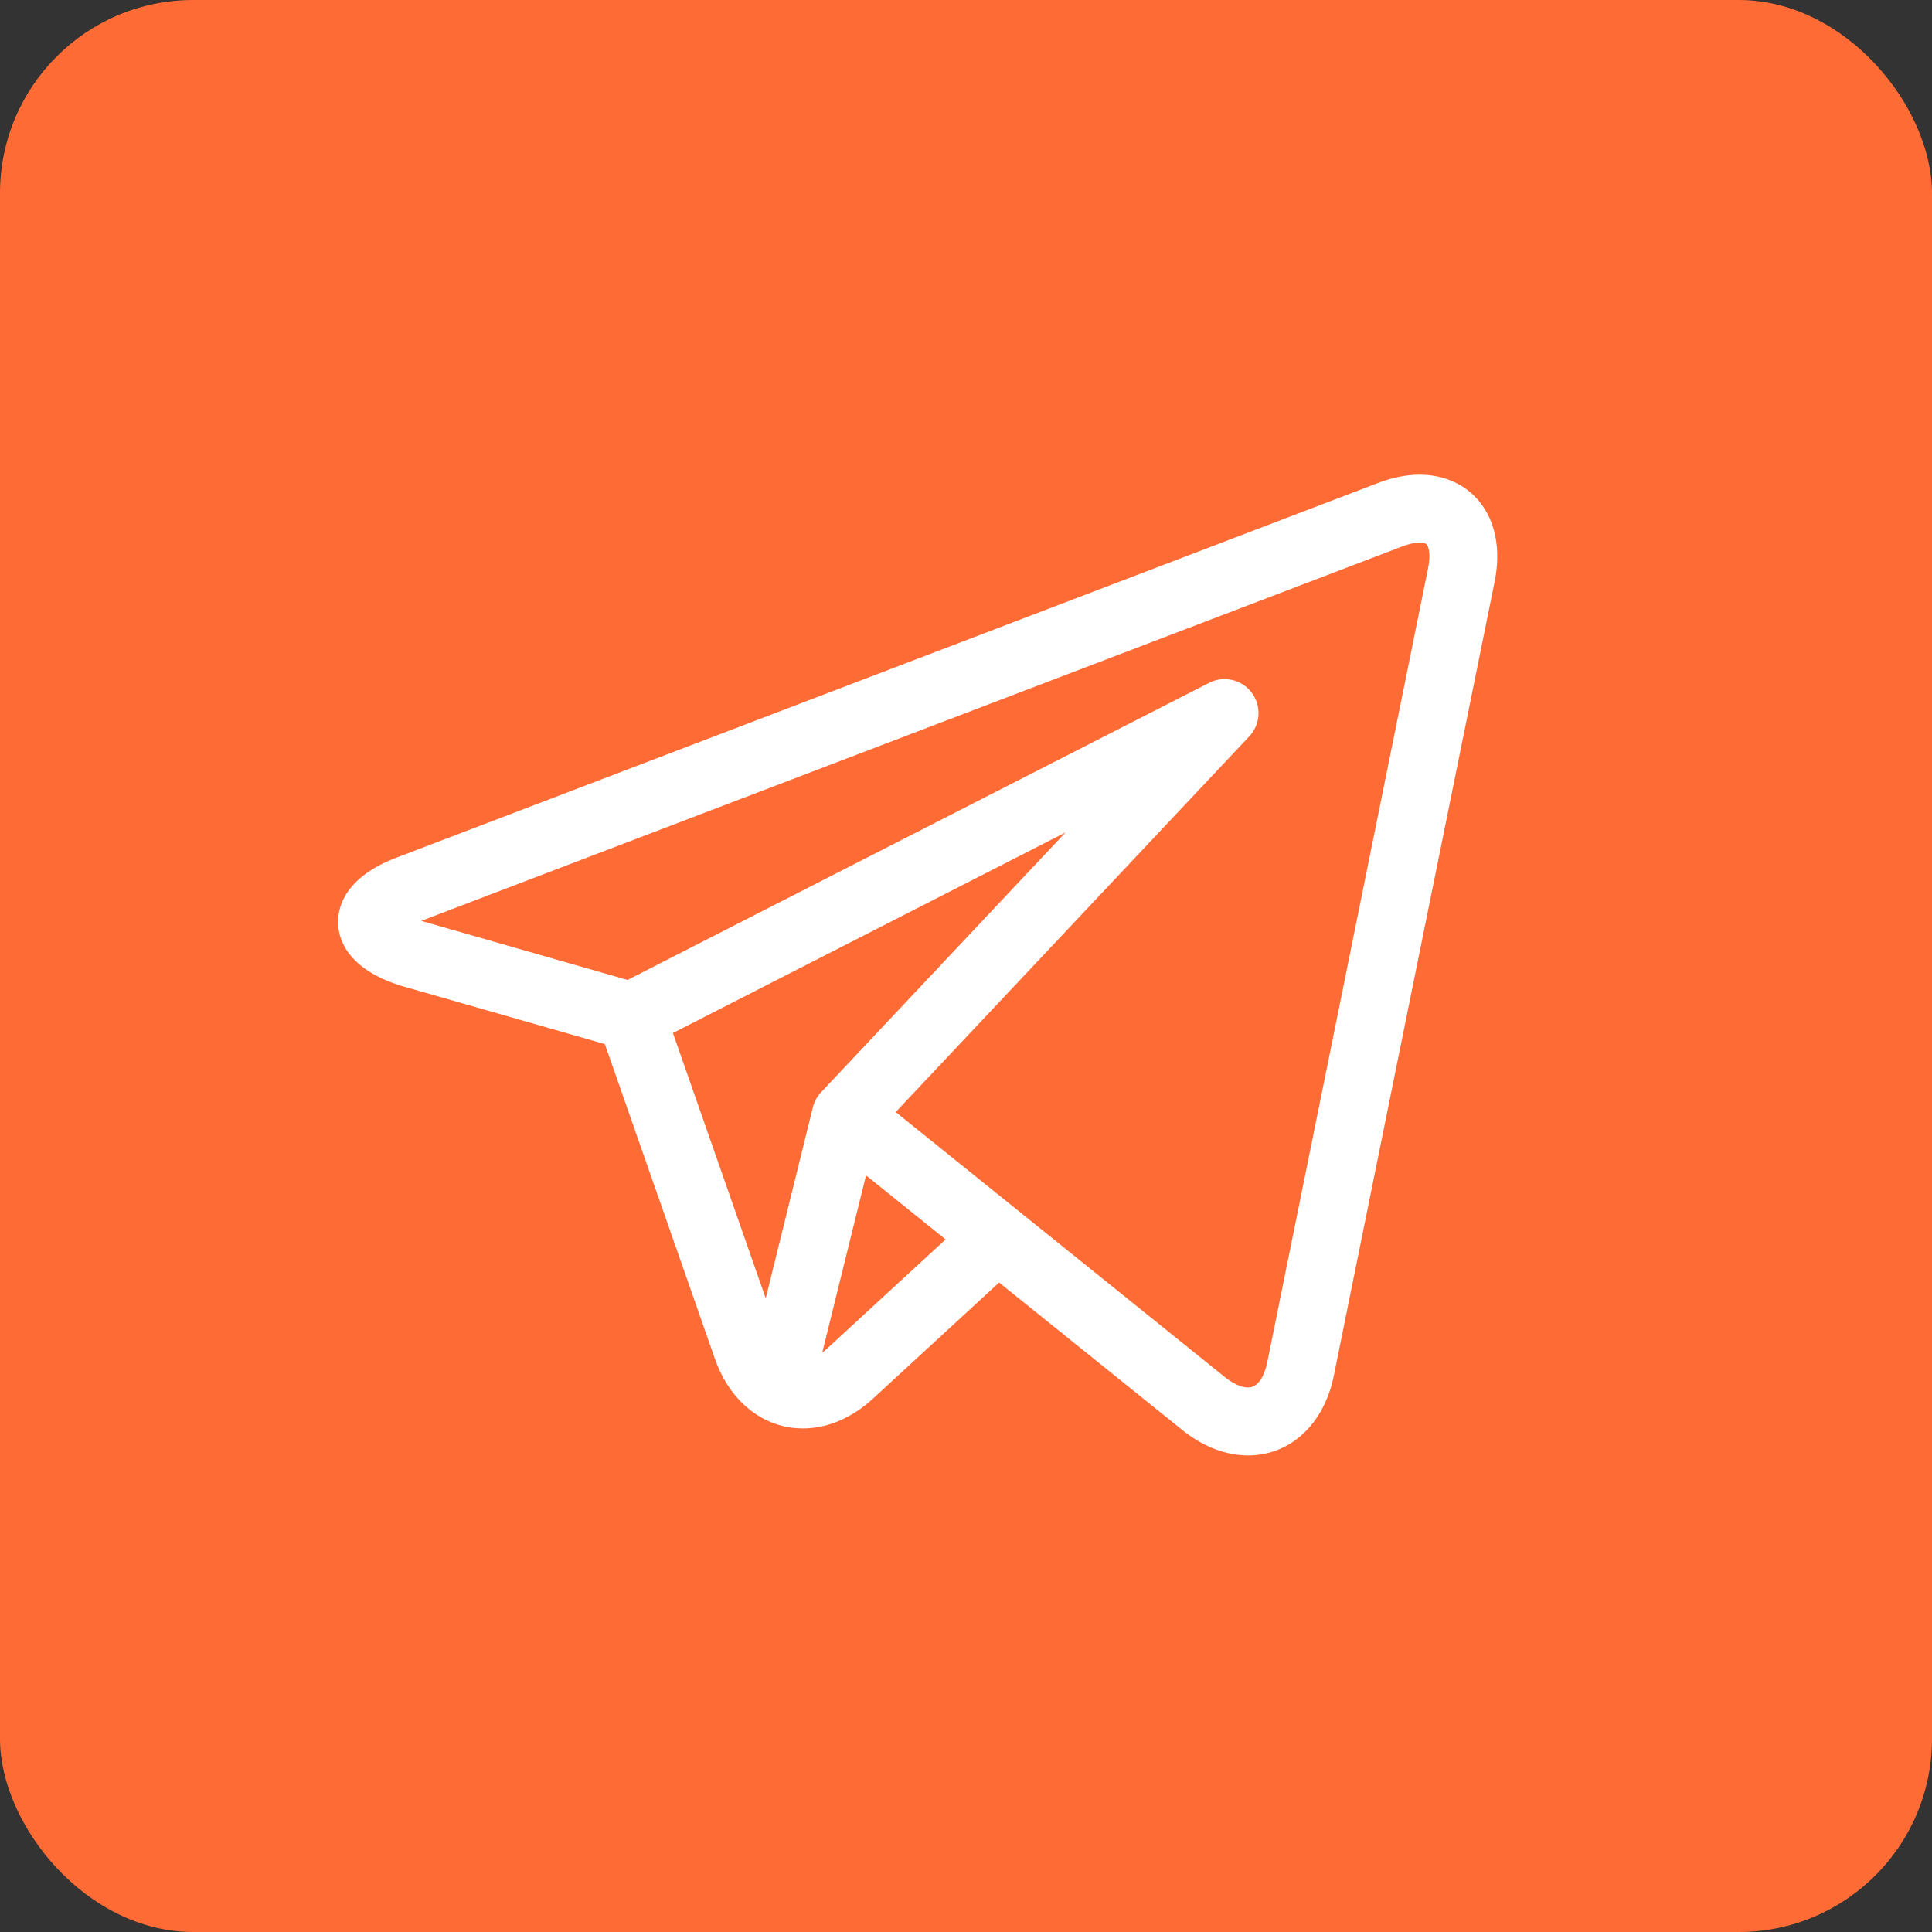
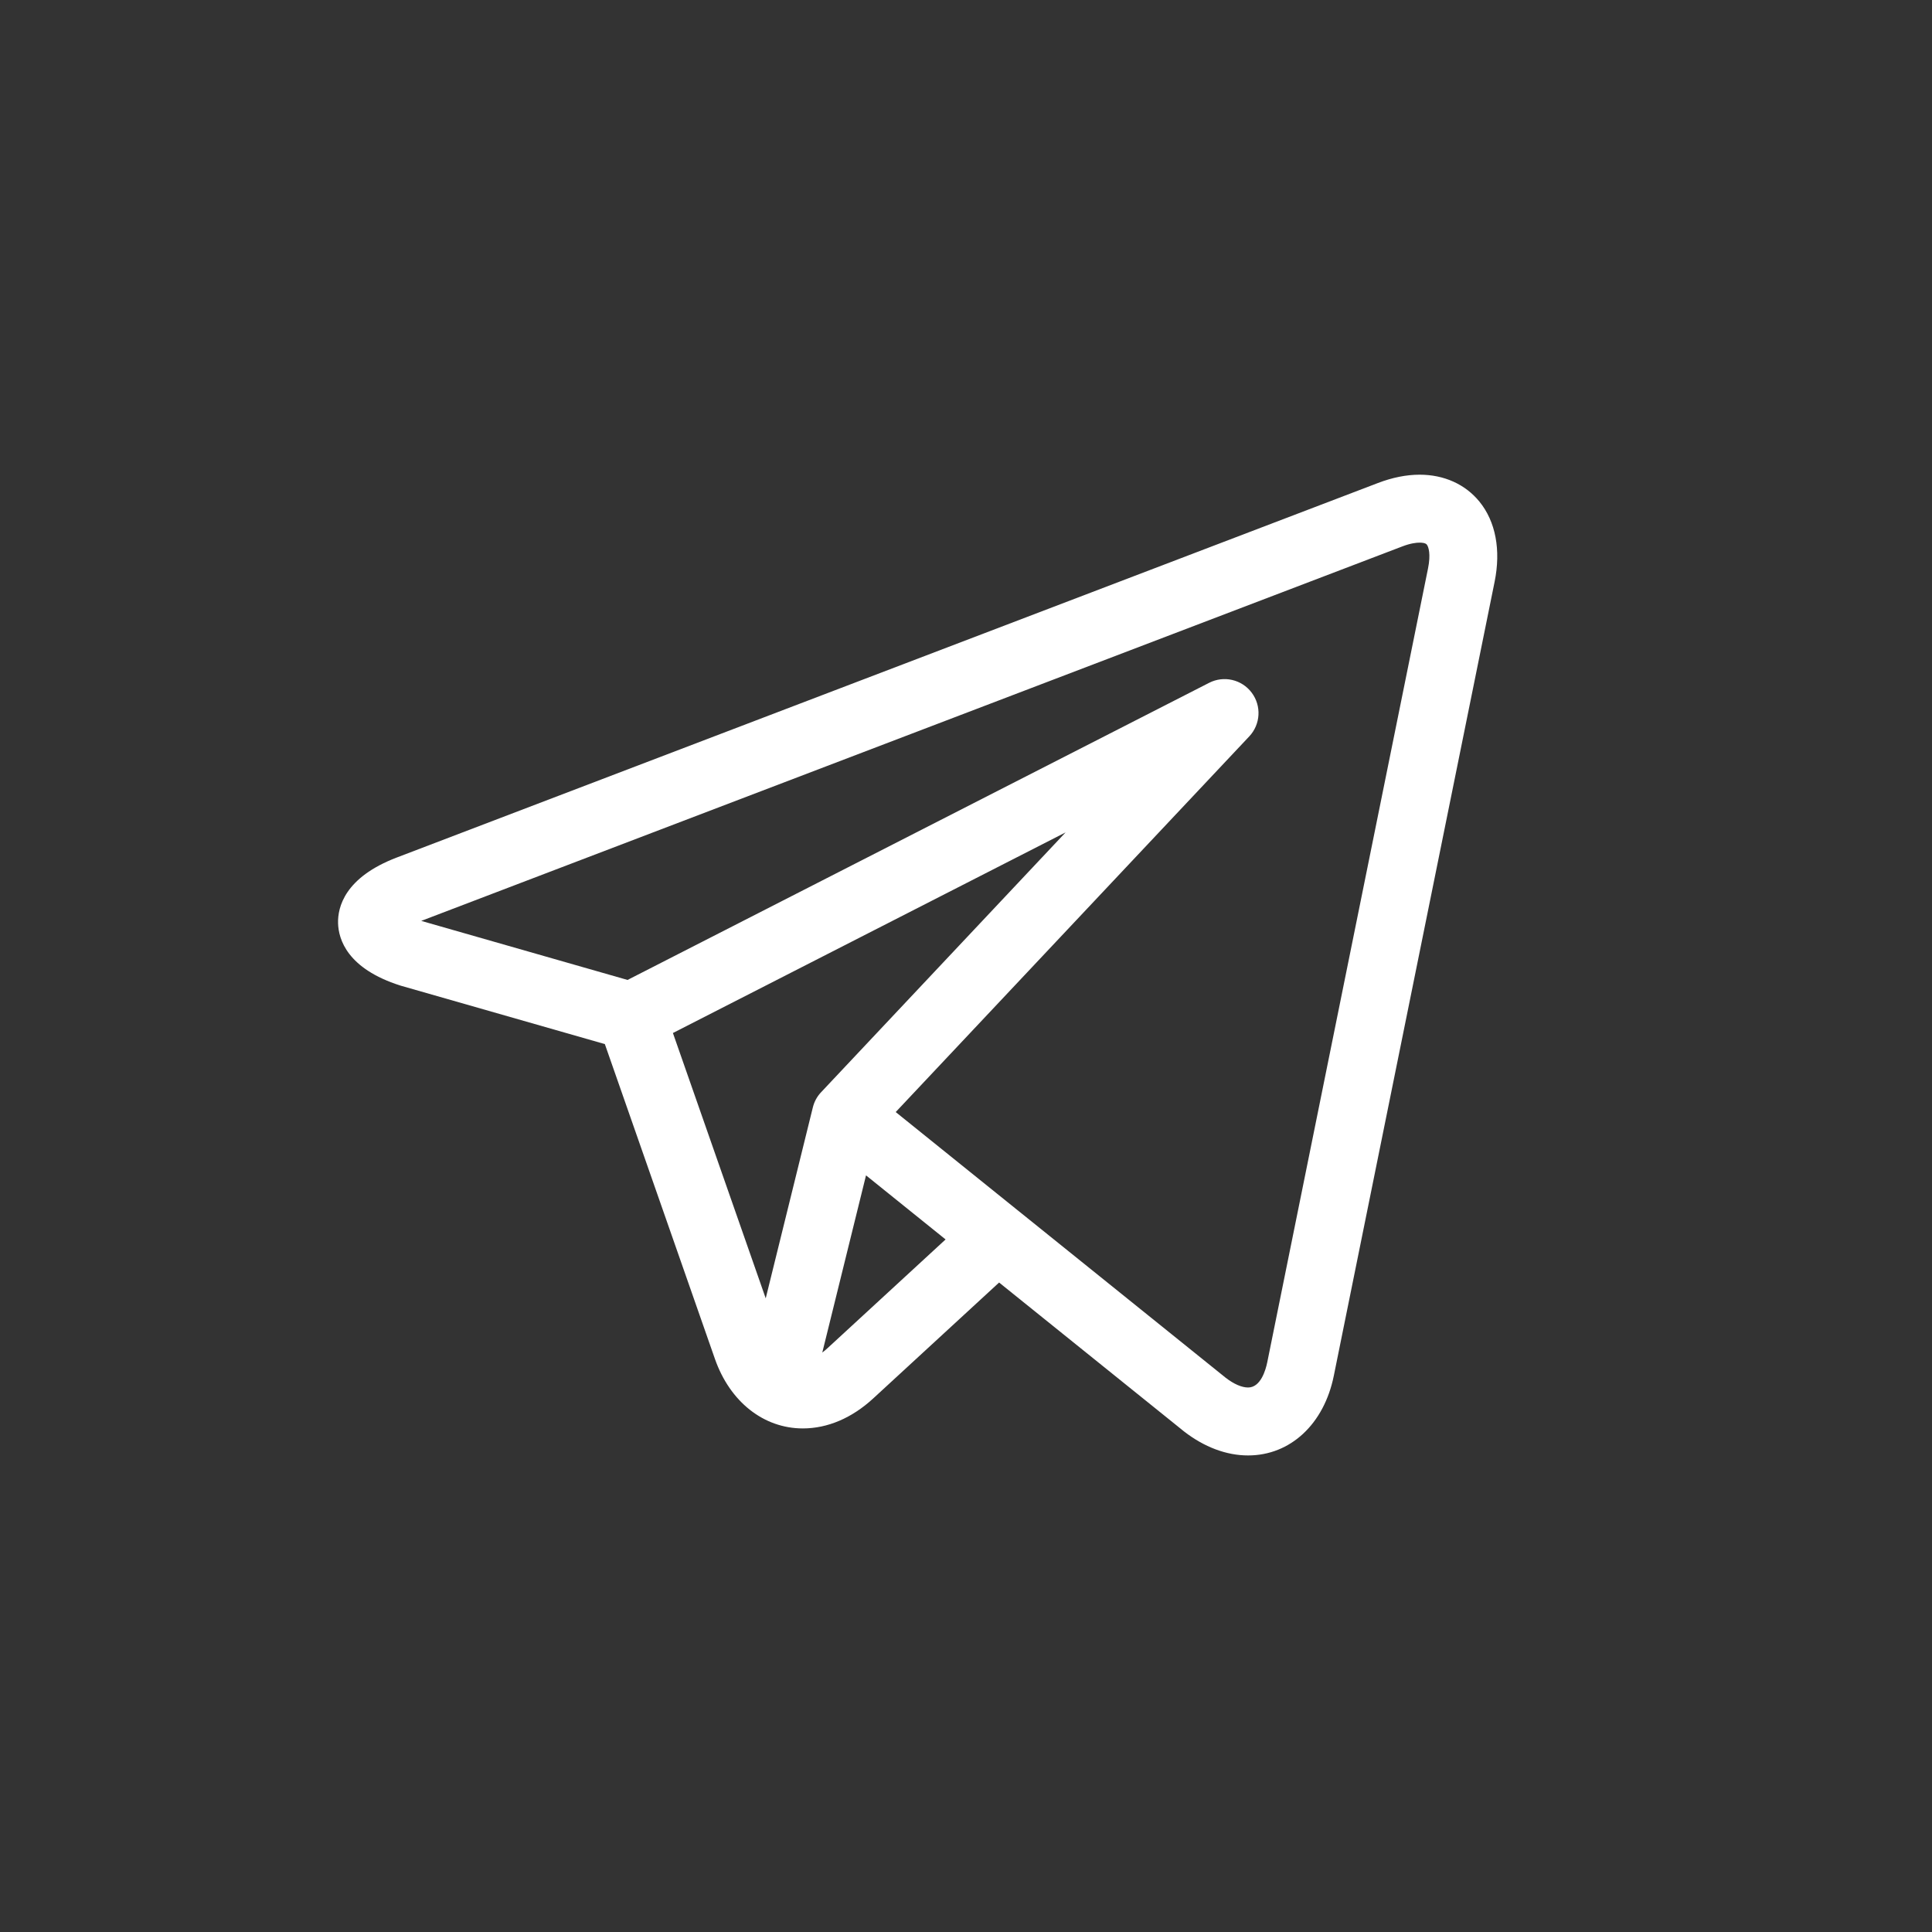
<svg xmlns="http://www.w3.org/2000/svg" width="60" height="60" viewBox="0 0 60 60" fill="none">
  <rect x="0" y="0" width="60" height="60" fill="#333333" stroke="none" />
-   <rect width="60" height="60" rx="6" fill="#FF6B35" />
  <g clip-path="url(#clip0_36_864)">
-     <path d="M45.943 15.576C45.503 15.038 44.845 14.742 44.088 14.742C43.677 14.742 43.241 14.829 42.794 15L12.32 26.632C10.703 27.25 10.485 28.176 10.499 28.673C10.513 29.17 10.783 30.082 12.433 30.607C12.443 30.61 12.453 30.613 12.463 30.616L18.784 32.425L22.202 42.2C22.668 43.533 23.714 44.361 24.933 44.361C25.701 44.361 26.456 44.039 27.118 43.43L31.028 39.83L36.699 44.396C36.699 44.397 36.7 44.397 36.7 44.398L36.754 44.441C36.759 44.445 36.764 44.449 36.769 44.453C37.4 44.942 38.088 45.2 38.76 45.2H38.76C40.073 45.2 41.119 44.228 41.423 42.724L46.416 18.07C46.617 17.08 46.449 16.195 45.943 15.576ZM20.898 32.081L33.093 25.851L25.5 33.92C25.375 34.052 25.287 34.214 25.244 34.39L23.78 40.321L20.898 32.081ZM25.689 41.878C25.638 41.925 25.587 41.966 25.537 42.004L26.895 36.502L29.366 38.492L25.689 41.878ZM44.349 17.651L39.356 42.306C39.308 42.541 39.154 43.09 38.76 43.09C38.565 43.09 38.32 42.984 38.069 42.791L31.643 37.617C31.642 37.616 31.641 37.615 31.64 37.615L27.817 34.536L38.798 22.868C39.149 22.494 39.181 21.922 38.873 21.512C38.565 21.101 38.007 20.972 37.55 21.206L19.489 30.433L13.082 28.599L43.546 16.971C43.803 16.872 43.983 16.852 44.088 16.852C44.153 16.852 44.267 16.859 44.31 16.912C44.366 16.98 44.438 17.213 44.349 17.651Z" fill="white" />
+     <path d="M45.943 15.576C45.503 15.038 44.845 14.742 44.088 14.742C43.677 14.742 43.241 14.829 42.794 15L12.32 26.632C10.703 27.25 10.485 28.176 10.499 28.673C10.513 29.17 10.783 30.082 12.433 30.607C12.443 30.61 12.453 30.613 12.463 30.616L18.784 32.425L22.202 42.2C22.668 43.533 23.714 44.361 24.933 44.361C25.701 44.361 26.456 44.039 27.118 43.43L31.028 39.83L36.699 44.396C36.699 44.397 36.7 44.397 36.7 44.398L36.754 44.441C36.759 44.445 36.764 44.449 36.769 44.453C37.4 44.942 38.088 45.2 38.76 45.2H38.76C40.073 45.2 41.119 44.228 41.423 42.724L46.416 18.07C46.617 17.08 46.449 16.195 45.943 15.576ZM20.898 32.081L33.093 25.851L25.5 33.92C25.375 34.052 25.287 34.214 25.244 34.39L23.78 40.321L20.898 32.081M25.689 41.878C25.638 41.925 25.587 41.966 25.537 42.004L26.895 36.502L29.366 38.492L25.689 41.878ZM44.349 17.651L39.356 42.306C39.308 42.541 39.154 43.09 38.76 43.09C38.565 43.09 38.32 42.984 38.069 42.791L31.643 37.617C31.642 37.616 31.641 37.615 31.64 37.615L27.817 34.536L38.798 22.868C39.149 22.494 39.181 21.922 38.873 21.512C38.565 21.101 38.007 20.972 37.55 21.206L19.489 30.433L13.082 28.599L43.546 16.971C43.803 16.872 43.983 16.852 44.088 16.852C44.153 16.852 44.267 16.859 44.31 16.912C44.366 16.98 44.438 17.213 44.349 17.651Z" fill="white" />
  </g>
  <defs>
    <clipPath id="clip0_36_864">
      <rect width="36" height="36" fill="white" transform="translate(10.5 12)" />
    </clipPath>
  </defs>
</svg>